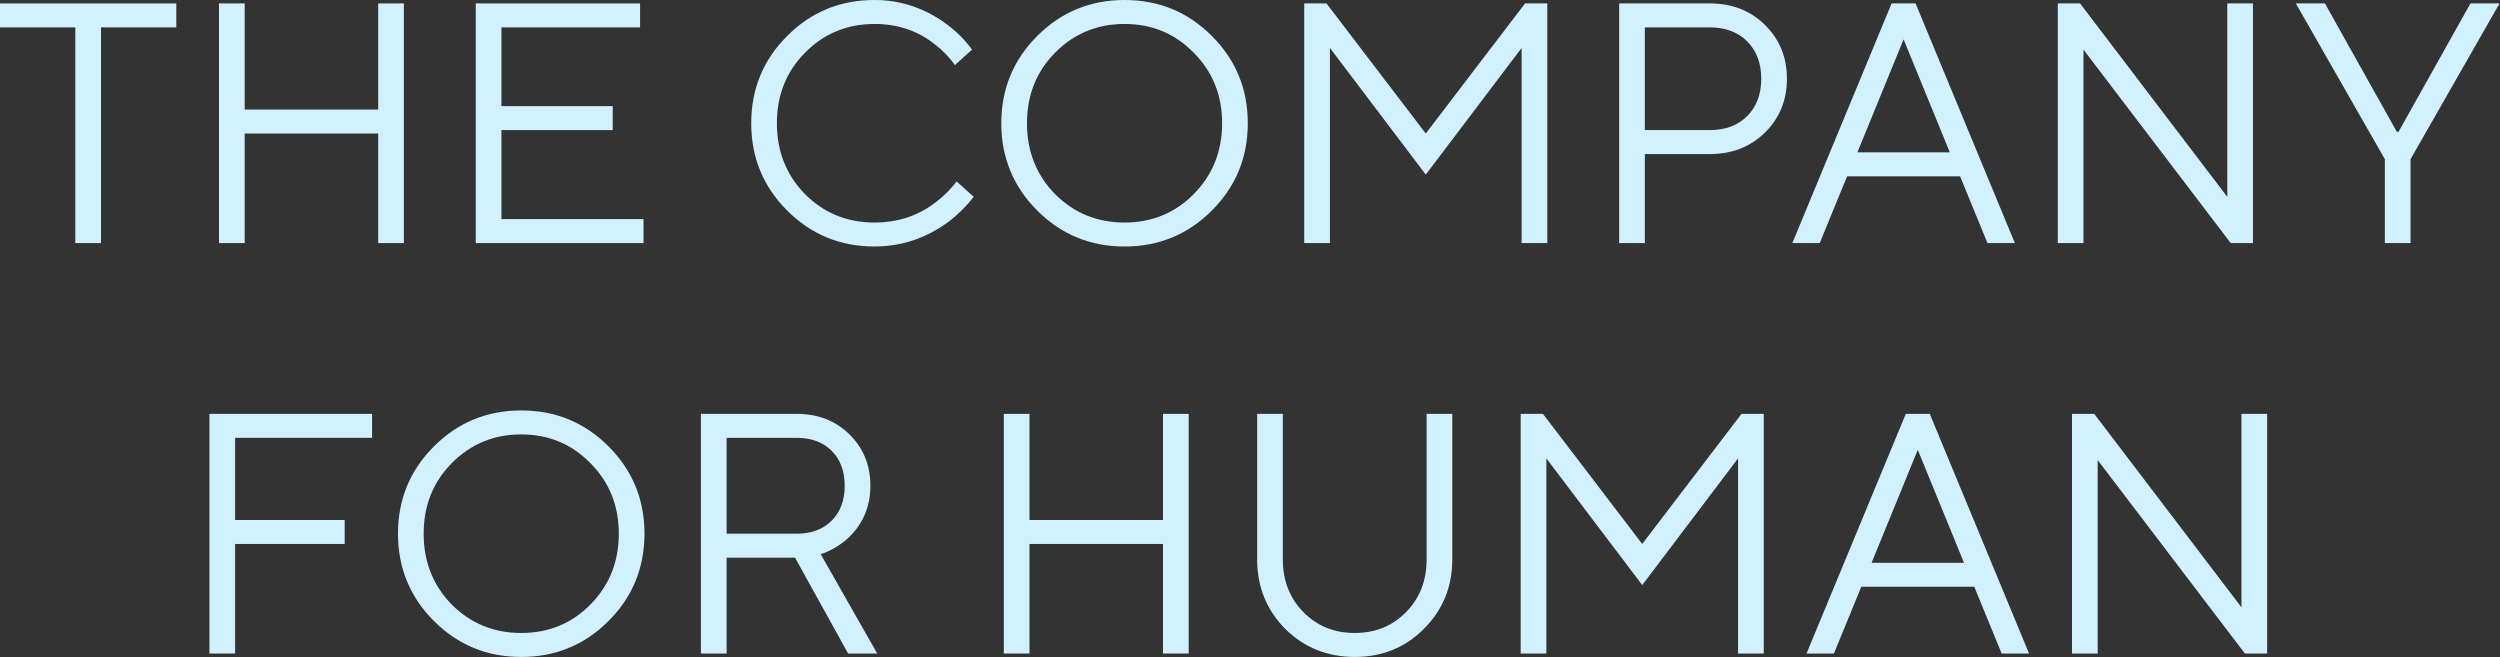
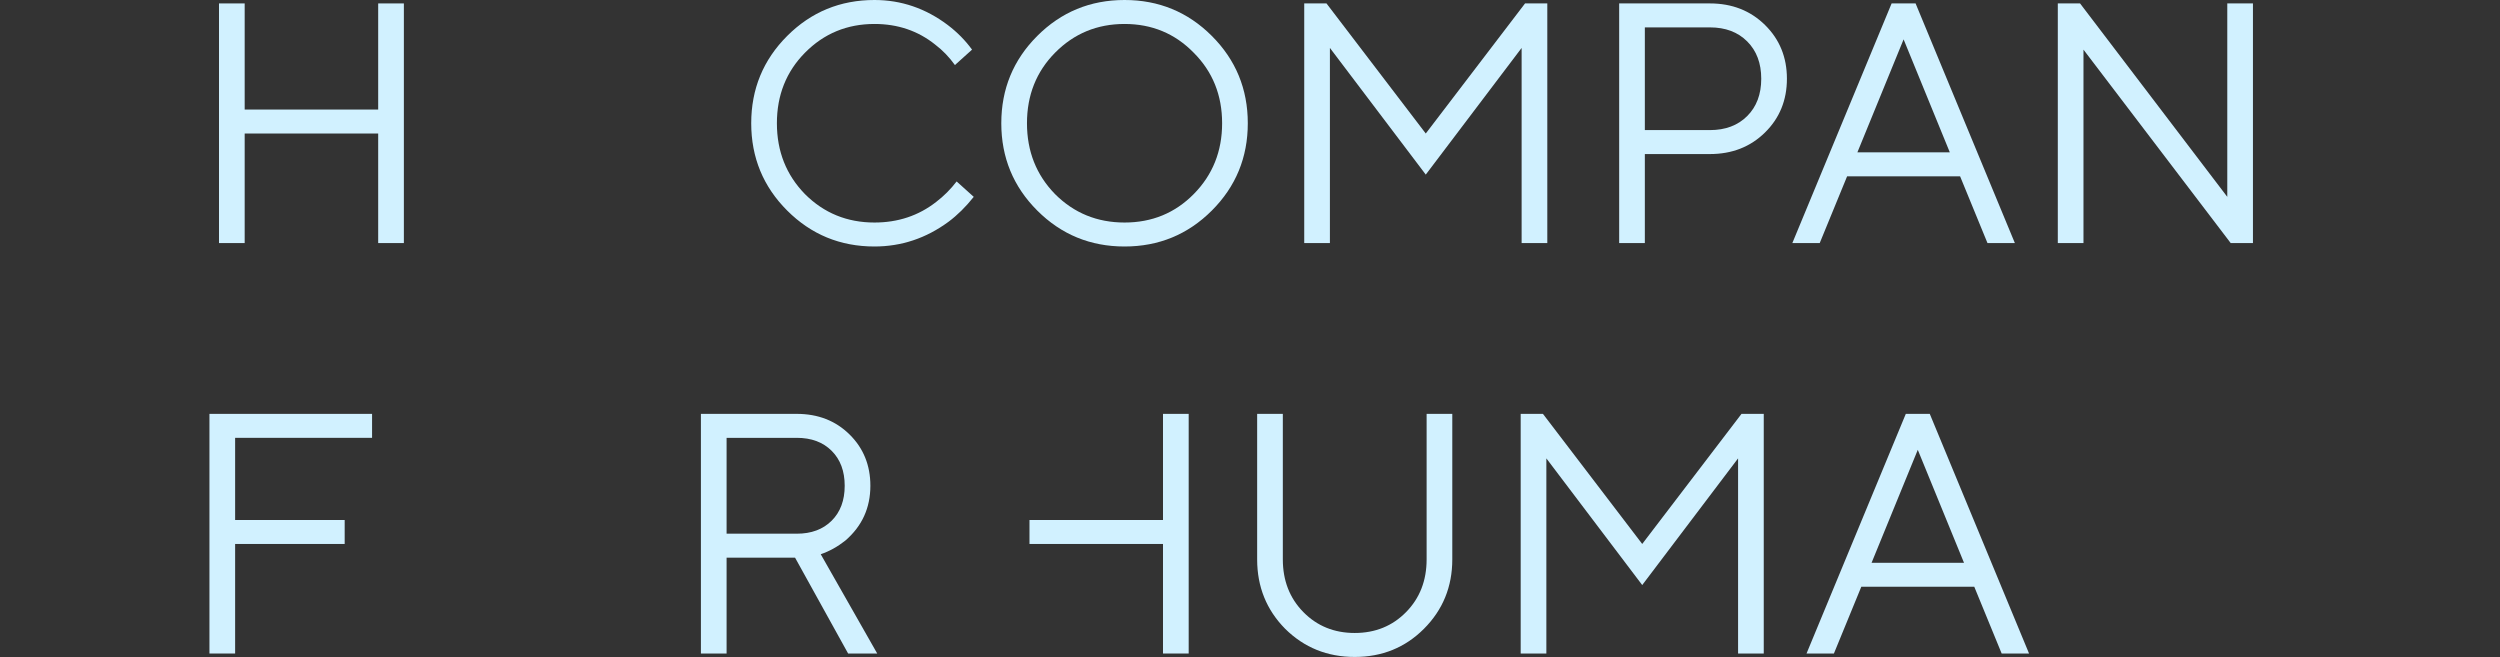
<svg xmlns="http://www.w3.org/2000/svg" width="1206" height="317" viewBox="0 0 1206 317" fill="none">
  <rect x="0" y="0" width="1206" height="317" fill="#333333" stroke="none" />
-   <path d="M999.529 315.257V199.651H1010.26L1081.28 292.962V199.651H1093.67V315.257H1082.93L1011.92 221.947V315.257H999.529Z" fill="#D1F1FF" />
  <path d="M871.466 315.257L919.36 199.651H930.921L978.814 315.257H965.602L952.39 283.053H897.891L884.678 315.257H871.466ZM902.845 271.492H947.436L925.14 216.992L902.845 271.492Z" fill="#D1F1FF" />
  <path d="M733.578 315.257V199.651H744.313L792.207 262.409L840.101 199.651H850.835V315.257H838.449V221.121L792.207 282.227L745.965 221.121V315.257H733.578Z" fill="#D1F1FF" />
  <path d="M606.451 269.841V199.651H618.837V269.841C618.837 280.08 622.14 288.558 628.746 295.274C635.352 301.99 643.61 305.348 653.519 305.348C663.428 305.348 671.686 301.99 678.292 295.274C684.898 288.558 688.201 280.08 688.201 269.841V199.651H700.587V269.841C700.587 283.053 696.018 294.228 686.879 303.366C677.851 312.394 666.731 316.909 653.519 316.909C640.307 316.909 629.132 312.394 619.993 303.366C610.965 294.228 606.451 283.053 606.451 269.841Z" fill="#D1F1FF" />
-   <path d="M484.239 315.257V199.651H496.626V250.848H561.034V199.651H573.421V315.257H561.034V262.409H496.626V315.257H484.239Z" fill="#D1F1FF" />
+   <path d="M484.239 315.257H496.626V250.848H561.034V199.651H573.421V315.257H561.034V262.409H496.626V315.257H484.239Z" fill="#D1F1FF" />
  <path d="M338.12 315.257V199.651H384.362C394.601 199.651 403.079 202.954 409.795 209.561C416.511 216.167 419.869 224.424 419.869 234.333C419.869 245.013 415.851 253.821 407.813 260.757C404.07 263.73 400.106 265.932 395.922 267.363L423.172 315.257H409.134L383.536 269.015H350.506V315.257H338.12ZM350.506 257.454H384.362C391.408 257.454 397.023 255.362 401.207 251.179C405.391 246.995 407.483 241.38 407.483 234.333C407.483 227.287 405.391 221.672 401.207 217.488C397.023 213.304 391.408 211.212 384.362 211.212H350.506V257.454Z" fill="#D1F1FF" />
-   <path d="M209.328 299.568C197.767 288.007 191.987 273.969 191.987 257.454C191.987 240.939 197.767 226.901 209.328 215.341C220.888 203.78 234.926 198 251.441 198C267.956 198 281.994 203.78 293.555 215.341C305.115 226.901 310.895 240.939 310.895 257.454C310.895 273.969 305.115 288.007 293.555 299.568C281.994 311.128 267.956 316.909 251.441 316.909C234.926 316.909 220.888 311.128 209.328 299.568ZM217.916 291.641C227.054 300.779 238.229 305.348 251.441 305.348C264.653 305.348 275.773 300.779 284.802 291.641C293.94 282.392 298.509 270.997 298.509 257.454C298.509 243.912 293.94 232.572 284.802 223.433C275.773 214.185 264.653 209.561 251.441 209.561C238.229 209.561 227.054 214.185 217.916 223.433C208.887 232.572 204.373 243.912 204.373 257.454C204.373 270.997 208.887 282.392 217.916 291.641Z" fill="#D1F1FF" />
  <path d="M101.038 315.257V199.651H179.484V211.212H113.424V250.848H166.272V262.409H113.424V315.257H101.038Z" fill="#D1F1FF" />
-   <path d="M1150.45 117.257V76.795L1107.51 1.651H1121.55L1156.23 63.583H1157.06L1191.74 1.651H1205.78L1162.84 76.795V117.257H1150.45Z" fill="#D1F1FF" />
  <path d="M992.685 117.257V1.651H1003.42L1074.44 94.962V1.651H1086.82V117.257H1076.09L1005.07 23.947V117.257H992.685Z" fill="#D1F1FF" />
  <path d="M864.623 117.257L912.516 1.651H924.077L971.971 117.257H958.759L945.547 85.053H891.047L877.835 117.257H864.623ZM896.001 73.492H940.592L918.297 18.992L896.001 73.492Z" fill="#D1F1FF" />
  <path d="M781.086 117.257V1.651H824.851C835.531 1.651 844.394 5.12 851.44 12.056C858.487 18.992 862.01 27.635 862.01 37.985C862.01 48.334 858.487 56.977 851.44 63.913C844.394 70.85 835.531 74.318 824.851 74.318H793.472V117.257H781.086ZM793.472 62.757H824.851C832.338 62.757 838.338 60.5 842.852 55.986C847.366 51.472 849.624 45.471 849.624 37.985C849.624 30.498 847.366 24.497 842.852 19.983C838.338 15.469 832.338 13.212 824.851 13.212H793.472V62.757Z" fill="#D1F1FF" />
  <path d="M629.16 117.257V1.651H639.895L687.789 64.409L735.682 1.651H746.417V117.257H734.031V23.121L687.789 84.227L641.546 23.121V117.257H629.16Z" fill="#D1F1FF" />
  <path d="M500.368 101.568C488.808 90.007 483.027 75.969 483.027 59.454C483.027 42.939 488.808 28.901 500.368 17.341C511.929 5.78 525.967 0 542.482 0C558.997 0 573.035 5.78 584.595 17.341C596.156 28.901 601.936 42.939 601.936 59.454C601.936 75.969 596.156 90.007 584.595 101.568C573.035 113.128 558.997 118.909 542.482 118.909C525.967 118.909 511.929 113.128 500.368 101.568ZM508.956 93.641C518.094 102.779 529.27 107.348 542.482 107.348C555.694 107.348 566.814 102.779 575.842 93.641C584.981 84.392 589.55 72.997 589.55 59.454C589.55 45.912 584.981 34.572 575.842 25.433C566.814 16.185 555.694 11.561 542.482 11.561C529.27 11.561 518.094 16.185 508.956 25.433C499.928 34.572 495.414 45.912 495.414 59.454C495.414 72.997 499.928 84.392 508.956 93.641Z" fill="#D1F1FF" />
  <path d="M461.48 87.53L469.738 94.962C465.884 99.806 461.811 103.825 457.517 107.018C446.727 114.945 434.836 118.909 421.844 118.909C405.329 118.909 391.291 113.128 379.731 101.568C368.17 90.007 362.39 75.969 362.39 59.454C362.39 42.939 368.17 28.901 379.731 17.341C391.291 5.78 405.329 0 421.844 0C434.726 0 446.507 4.019 457.187 12.056C461.811 15.579 465.719 19.543 468.912 23.947L460.655 31.379C457.902 27.525 454.709 24.222 451.076 21.47C442.818 14.864 433.074 11.561 421.844 11.561C408.632 11.561 397.457 16.185 388.319 25.433C379.29 34.572 374.776 45.912 374.776 59.454C374.776 72.997 379.29 84.392 388.319 93.641C397.457 102.779 408.632 107.348 421.844 107.348C433.185 107.348 443.094 104.045 451.571 97.439C455.315 94.576 458.618 91.273 461.48 87.53Z" fill="#D1F1FF" />
-   <path d="M229.508 117.257V1.651H308.78V13.212H241.894V51.197H295.568V62.757H241.894V105.697H310.432V117.257H229.508Z" fill="#D1F1FF" />
  <path d="M105.645 117.257V1.651H118.031V52.848H182.44V1.651H194.826V117.257H182.44V64.409H118.031V117.257H105.645Z" fill="#D1F1FF" />
-   <path d="M36.333 117.257V13.212H0V1.651H85.053V13.212H48.719V117.257H36.333Z" fill="#D1F1FF" />
</svg>